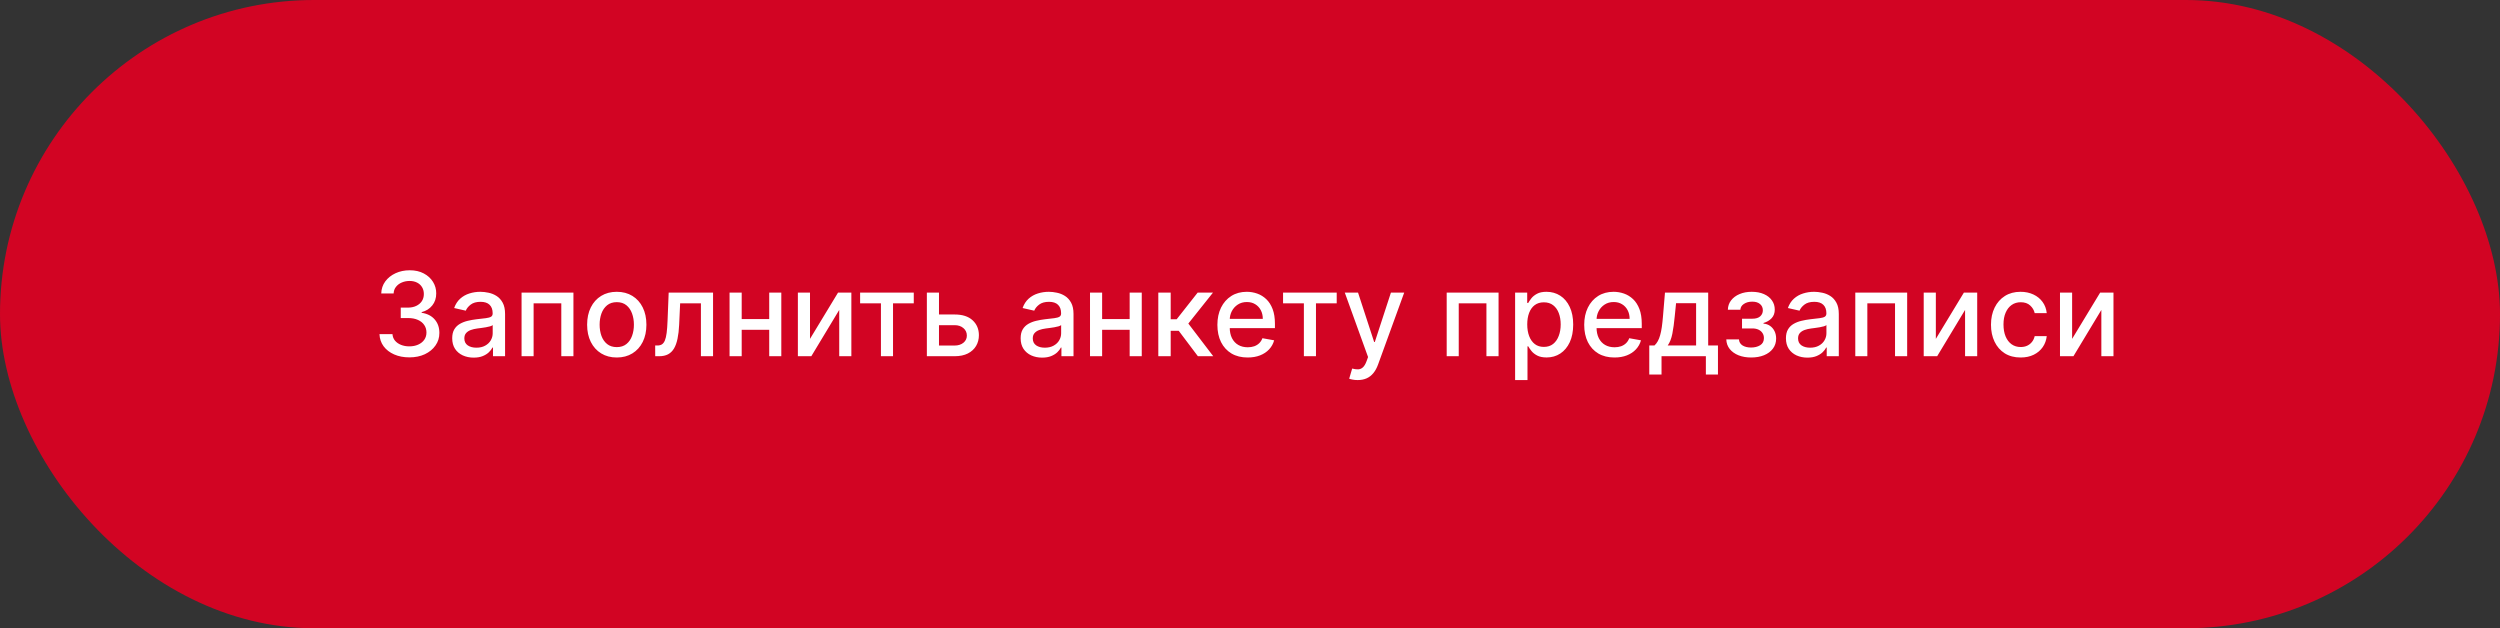
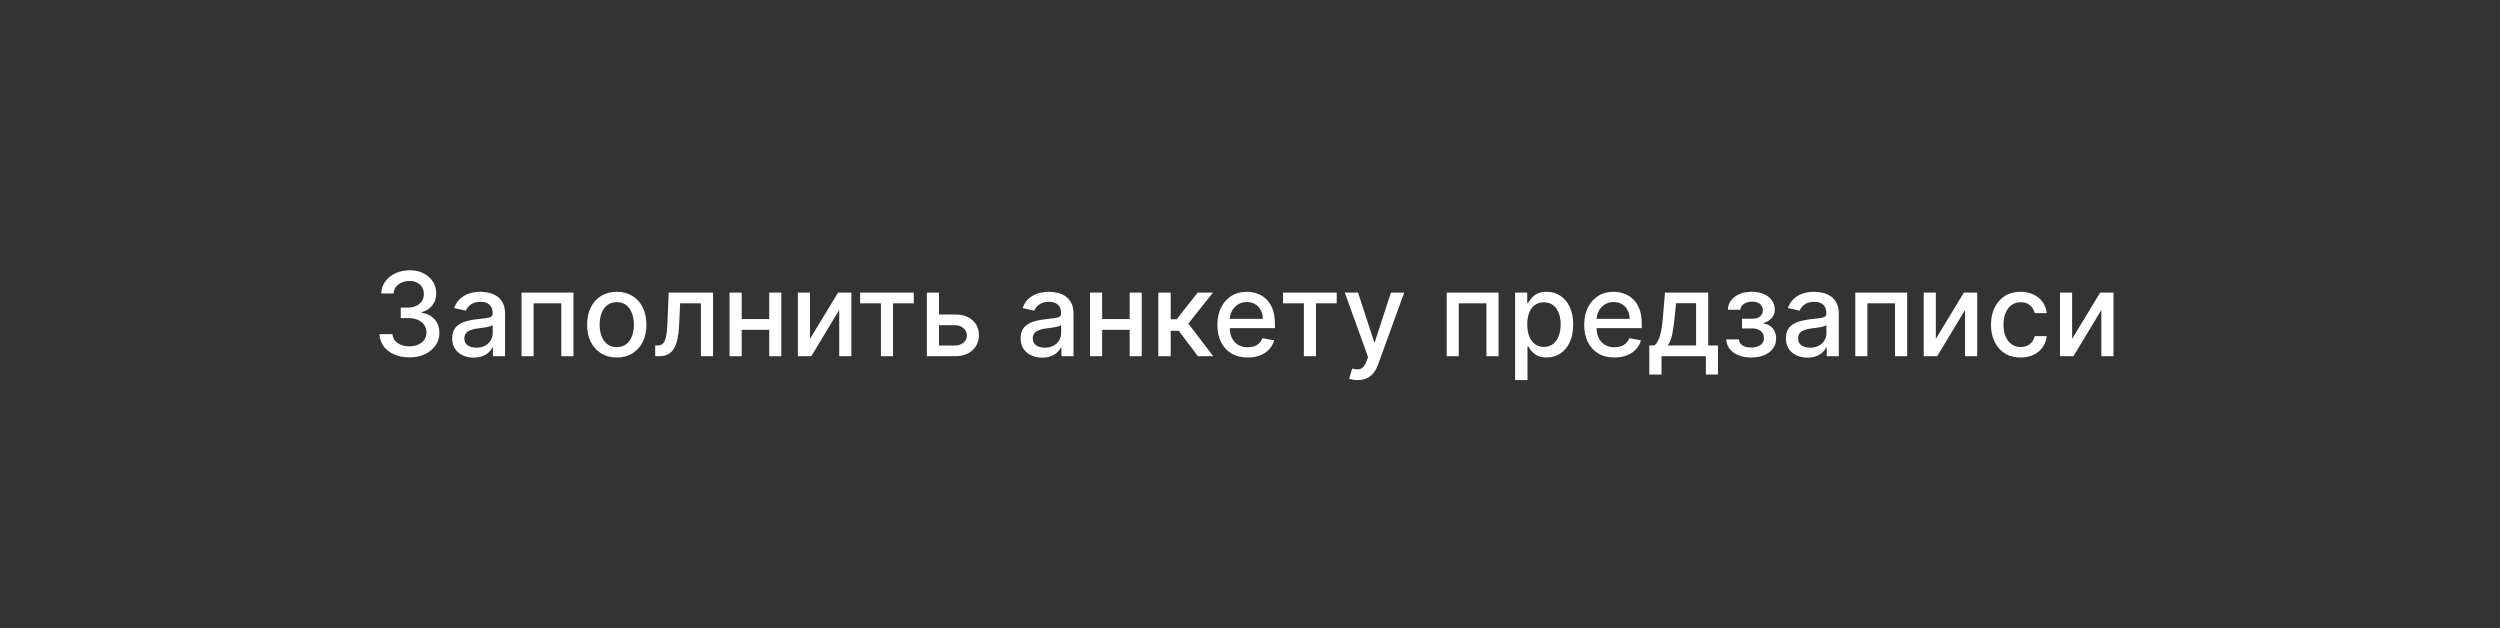
<svg xmlns="http://www.w3.org/2000/svg" width="386" height="97" viewBox="0 0 386 97" fill="none">
  <rect x="0" y="0" width="386" height="97" fill="#333333" stroke="none" />
-   <rect width="386" height="97" rx="48.5" fill="#D20423" />
  <path d="M63.211 55.179C62.334 55.179 61.549 55.028 60.859 54.725C60.173 54.423 59.63 54.003 59.229 53.466C58.833 52.925 58.62 52.298 58.59 51.587H60.597C60.623 51.974 60.752 52.311 60.987 52.597C61.225 52.878 61.537 53.095 61.92 53.249C62.304 53.402 62.73 53.479 63.199 53.479C63.714 53.479 64.17 53.389 64.566 53.21C64.967 53.031 65.28 52.782 65.506 52.462C65.732 52.139 65.845 51.766 65.845 51.344C65.845 50.905 65.732 50.519 65.506 50.187C65.284 49.85 64.959 49.586 64.528 49.394C64.102 49.202 63.586 49.106 62.981 49.106H61.875V47.496H62.981C63.467 47.496 63.893 47.408 64.26 47.234C64.63 47.059 64.92 46.816 65.129 46.505C65.338 46.19 65.442 45.821 65.442 45.399C65.442 44.994 65.35 44.643 65.167 44.344C64.988 44.042 64.733 43.805 64.4 43.635C64.072 43.465 63.684 43.379 63.237 43.379C62.811 43.379 62.412 43.458 62.041 43.616C61.675 43.769 61.377 43.991 61.147 44.281C60.916 44.566 60.793 44.909 60.776 45.31H58.865C58.886 44.602 59.095 43.98 59.491 43.443C59.892 42.906 60.42 42.486 61.076 42.184C61.733 41.881 62.461 41.73 63.262 41.73C64.102 41.73 64.826 41.894 65.436 42.222C66.049 42.546 66.522 42.979 66.855 43.52C67.191 44.061 67.358 44.653 67.353 45.297C67.358 46.03 67.153 46.652 66.74 47.163C66.331 47.675 65.785 48.018 65.103 48.193V48.295C65.973 48.427 66.646 48.772 67.123 49.33C67.605 49.889 67.843 50.581 67.839 51.408C67.843 52.128 67.643 52.773 67.238 53.344C66.838 53.916 66.29 54.365 65.596 54.693C64.901 55.017 64.106 55.179 63.211 55.179ZM73.138 55.217C72.516 55.217 71.954 55.102 71.451 54.872C70.948 54.638 70.549 54.299 70.255 53.856C69.966 53.413 69.821 52.869 69.821 52.226C69.821 51.672 69.927 51.216 70.14 50.858C70.353 50.5 70.641 50.217 71.003 50.008C71.365 49.799 71.77 49.641 72.218 49.535C72.665 49.428 73.121 49.347 73.586 49.292C74.174 49.224 74.651 49.168 75.017 49.126C75.384 49.079 75.65 49.004 75.816 48.902C75.983 48.8 76.066 48.633 76.066 48.403V48.359C76.066 47.8 75.908 47.368 75.593 47.061C75.282 46.754 74.817 46.601 74.199 46.601C73.556 46.601 73.049 46.744 72.678 47.029C72.311 47.31 72.058 47.624 71.917 47.969L70.121 47.56C70.334 46.963 70.645 46.481 71.054 46.115C71.468 45.744 71.943 45.476 72.48 45.31C73.017 45.139 73.581 45.054 74.174 45.054C74.566 45.054 74.981 45.101 75.42 45.195C75.863 45.284 76.277 45.45 76.66 45.693C77.048 45.936 77.365 46.283 77.613 46.735C77.86 47.182 77.983 47.764 77.983 48.48V55H76.117V53.658H76.04C75.916 53.905 75.731 54.148 75.484 54.386C75.237 54.625 74.919 54.823 74.532 54.981C74.144 55.139 73.679 55.217 73.138 55.217ZM73.554 53.683C74.082 53.683 74.534 53.579 74.909 53.37C75.288 53.161 75.576 52.889 75.772 52.552C75.972 52.211 76.072 51.847 76.072 51.459V50.193C76.004 50.261 75.872 50.325 75.676 50.385C75.484 50.44 75.265 50.489 75.017 50.532C74.77 50.57 74.529 50.606 74.295 50.641C74.061 50.67 73.865 50.696 73.707 50.717C73.336 50.764 72.998 50.843 72.691 50.954C72.388 51.065 72.145 51.224 71.962 51.433C71.783 51.638 71.694 51.91 71.694 52.251C71.694 52.724 71.868 53.082 72.218 53.325C72.567 53.564 73.012 53.683 73.554 53.683ZM80.529 55V45.182H88.538V55H86.665V46.831H82.389V55H80.529ZM95.229 55.198C94.309 55.198 93.505 54.987 92.819 54.565C92.133 54.144 91.6 53.553 91.221 52.795C90.842 52.036 90.652 51.15 90.652 50.136C90.652 49.117 90.842 48.227 91.221 47.464C91.6 46.701 92.133 46.109 92.819 45.687C93.505 45.265 94.309 45.054 95.229 45.054C96.15 45.054 96.953 45.265 97.639 45.687C98.325 46.109 98.858 46.701 99.237 47.464C99.616 48.227 99.806 49.117 99.806 50.136C99.806 51.15 99.616 52.036 99.237 52.795C98.858 53.553 98.325 54.144 97.639 54.565C96.953 54.987 96.15 55.198 95.229 55.198ZM95.235 53.594C95.832 53.594 96.326 53.436 96.718 53.121C97.11 52.805 97.4 52.386 97.588 51.861C97.779 51.337 97.875 50.76 97.875 50.129C97.875 49.503 97.779 48.928 97.588 48.403C97.4 47.875 97.11 47.451 96.718 47.131C96.326 46.812 95.832 46.652 95.235 46.652C94.635 46.652 94.136 46.812 93.74 47.131C93.348 47.451 93.056 47.875 92.864 48.403C92.677 48.928 92.583 49.503 92.583 50.129C92.583 50.76 92.677 51.337 92.864 51.861C93.056 52.386 93.348 52.805 93.74 53.121C94.136 53.436 94.635 53.594 95.235 53.594ZM101.166 55L101.159 53.344H101.511C101.784 53.344 102.012 53.287 102.195 53.172C102.382 53.053 102.536 52.852 102.655 52.571C102.774 52.29 102.866 51.902 102.93 51.408C102.994 50.909 103.041 50.283 103.07 49.528L103.243 45.182H110.095V55H108.222V46.831H105.014L104.86 50.168C104.822 50.977 104.739 51.685 104.611 52.29C104.487 52.895 104.306 53.4 104.068 53.805C103.829 54.205 103.522 54.506 103.147 54.706C102.772 54.902 102.316 55 101.779 55H101.166ZM119.298 49.266V50.922H113.98V49.266H119.298ZM114.517 45.182V55H112.644V45.182H114.517ZM120.634 45.182V55H118.768V45.182H120.634ZM125.064 52.322L129.391 45.182H131.45V55H129.577V47.854L125.268 55H123.191V45.182H125.064V52.322ZM132.801 46.831V45.182H141.086V46.831H137.883V55H136.017V46.831H132.801ZM144.545 48.557H147.396C148.598 48.557 149.523 48.855 150.17 49.452C150.818 50.048 151.142 50.818 151.142 51.759C151.142 52.373 150.997 52.925 150.707 53.415C150.417 53.905 149.993 54.293 149.435 54.578C148.877 54.859 148.197 55 147.396 55H143.107V45.182H144.98V53.351H147.396C147.946 53.351 148.398 53.208 148.751 52.923C149.105 52.633 149.282 52.264 149.282 51.817C149.282 51.344 149.105 50.958 148.751 50.66C148.398 50.357 147.946 50.206 147.396 50.206H144.545V48.557ZM160.906 55.217C160.284 55.217 159.721 55.102 159.218 54.872C158.715 54.638 158.317 54.299 158.023 53.856C157.733 53.413 157.588 52.869 157.588 52.226C157.588 51.672 157.695 51.216 157.908 50.858C158.121 50.5 158.409 50.217 158.771 50.008C159.133 49.799 159.538 49.641 159.985 49.535C160.433 49.428 160.889 49.347 161.353 49.292C161.941 49.224 162.419 49.168 162.785 49.126C163.151 49.079 163.418 49.004 163.584 48.902C163.75 48.8 163.833 48.633 163.833 48.403V48.359C163.833 47.8 163.676 47.368 163.36 47.061C163.049 46.754 162.585 46.601 161.967 46.601C161.323 46.601 160.816 46.744 160.445 47.029C160.079 47.31 159.825 47.624 159.685 47.969L157.889 47.56C158.102 46.963 158.413 46.481 158.822 46.115C159.235 45.744 159.71 45.476 160.247 45.31C160.784 45.139 161.349 45.054 161.941 45.054C162.333 45.054 162.749 45.101 163.188 45.195C163.631 45.284 164.044 45.45 164.428 45.693C164.816 45.936 165.133 46.283 165.38 46.735C165.627 47.182 165.751 47.764 165.751 48.48V55H163.884V53.658H163.808C163.684 53.905 163.499 54.148 163.252 54.386C163.004 54.625 162.687 54.823 162.299 54.981C161.911 55.139 161.447 55.217 160.906 55.217ZM161.321 53.683C161.85 53.683 162.301 53.579 162.676 53.37C163.056 53.161 163.343 52.889 163.539 52.552C163.74 52.211 163.84 51.847 163.84 51.459V50.193C163.771 50.261 163.639 50.325 163.443 50.385C163.252 50.44 163.032 50.489 162.785 50.532C162.538 50.57 162.297 50.606 162.063 50.641C161.828 50.67 161.632 50.696 161.475 50.717C161.104 50.764 160.765 50.843 160.458 50.954C160.156 51.065 159.913 51.224 159.73 51.433C159.551 51.638 159.461 51.91 159.461 52.251C159.461 52.724 159.636 53.082 159.985 53.325C160.335 53.564 160.78 53.683 161.321 53.683ZM174.951 49.266V50.922H169.632V49.266H174.951ZM170.169 45.182V55H168.297V45.182H170.169ZM176.287 45.182V55H174.42V45.182H176.287ZM178.843 55V45.182H180.755V49.298H181.675L184.916 45.182H187.281L183.478 49.957L187.326 55H184.954L181.995 51.075H180.755V55H178.843ZM192.637 55.198C191.67 55.198 190.837 54.992 190.138 54.578C189.444 54.16 188.907 53.575 188.527 52.82C188.152 52.062 187.965 51.173 187.965 50.155C187.965 49.149 188.152 48.263 188.527 47.496C188.907 46.729 189.435 46.13 190.113 45.7C190.794 45.269 191.591 45.054 192.503 45.054C193.057 45.054 193.594 45.146 194.114 45.329C194.634 45.512 195.1 45.8 195.514 46.192C195.927 46.584 196.253 47.093 196.492 47.719C196.73 48.342 196.85 49.098 196.85 49.989V50.666H189.045V49.234H194.977C194.977 48.731 194.875 48.286 194.67 47.898C194.466 47.506 194.178 47.197 193.807 46.972C193.441 46.746 193.01 46.633 192.516 46.633C191.979 46.633 191.51 46.765 191.11 47.029C190.713 47.289 190.407 47.63 190.189 48.052C189.976 48.469 189.87 48.923 189.87 49.413V50.532C189.87 51.188 189.985 51.746 190.215 52.207C190.449 52.667 190.775 53.019 191.193 53.261C191.61 53.5 192.098 53.619 192.657 53.619C193.019 53.619 193.349 53.568 193.647 53.466C193.946 53.359 194.203 53.202 194.421 52.993C194.638 52.784 194.804 52.526 194.919 52.219L196.728 52.545C196.583 53.078 196.324 53.545 195.949 53.945C195.578 54.342 195.111 54.651 194.549 54.872C193.99 55.09 193.353 55.198 192.637 55.198ZM198.104 46.831V45.182H206.388V46.831H203.186V55H201.319V46.831H198.104ZM209.618 58.682C209.332 58.682 209.072 58.658 208.838 58.611C208.604 58.569 208.429 58.522 208.314 58.471L208.774 56.905C209.124 56.999 209.435 57.039 209.707 57.026C209.98 57.014 210.221 56.911 210.43 56.719C210.643 56.528 210.83 56.215 210.992 55.78L211.229 55.128L207.636 45.182H209.682L212.168 52.801H212.271L214.757 45.182H216.809L212.763 56.31C212.575 56.822 212.337 57.254 212.047 57.608C211.757 57.966 211.412 58.234 211.011 58.413C210.611 58.592 210.146 58.682 209.618 58.682ZM223.369 55V45.182H231.378V55H229.505V46.831H225.229V55H223.369ZM233.933 58.682V45.182H235.8V46.773H235.96C236.07 46.569 236.23 46.332 236.439 46.064C236.648 45.795 236.938 45.561 237.308 45.361C237.679 45.156 238.169 45.054 238.778 45.054C239.571 45.054 240.278 45.254 240.901 45.655C241.523 46.055 242.011 46.633 242.364 47.387C242.722 48.141 242.901 49.049 242.901 50.11C242.901 51.171 242.724 52.081 242.371 52.84C242.017 53.594 241.531 54.175 240.913 54.584C240.295 54.989 239.59 55.192 238.798 55.192C238.201 55.192 237.713 55.092 237.334 54.891C236.959 54.691 236.665 54.457 236.452 54.188C236.239 53.92 236.075 53.681 235.96 53.472H235.844V58.682H233.933ZM235.806 50.091C235.806 50.781 235.906 51.386 236.107 51.906C236.307 52.426 236.597 52.833 236.976 53.127C237.355 53.417 237.82 53.562 238.369 53.562C238.94 53.562 239.418 53.41 239.801 53.108C240.185 52.801 240.474 52.386 240.67 51.861C240.871 51.337 240.971 50.747 240.971 50.091C240.971 49.443 240.873 48.861 240.677 48.346C240.485 47.83 240.195 47.423 239.808 47.125C239.424 46.827 238.945 46.678 238.369 46.678C237.815 46.678 237.347 46.82 236.963 47.106C236.584 47.391 236.296 47.79 236.1 48.301C235.904 48.812 235.806 49.409 235.806 50.091ZM249.274 55.198C248.307 55.198 247.474 54.992 246.775 54.578C246.08 54.16 245.543 53.575 245.164 52.82C244.789 52.062 244.602 51.173 244.602 50.155C244.602 49.149 244.789 48.263 245.164 47.496C245.543 46.729 246.072 46.13 246.749 45.7C247.431 45.269 248.228 45.054 249.14 45.054C249.694 45.054 250.231 45.146 250.751 45.329C251.271 45.512 251.737 45.8 252.151 46.192C252.564 46.584 252.89 47.093 253.129 47.719C253.367 48.342 253.487 49.098 253.487 49.989V50.666H245.682V49.234H251.614C251.614 48.731 251.511 48.286 251.307 47.898C251.102 47.506 250.815 47.197 250.444 46.972C250.077 46.746 249.647 46.633 249.153 46.633C248.616 46.633 248.147 46.765 247.746 47.029C247.35 47.289 247.043 47.63 246.826 48.052C246.613 48.469 246.506 48.923 246.506 49.413V50.532C246.506 51.188 246.621 51.746 246.852 52.207C247.086 52.667 247.412 53.019 247.83 53.261C248.247 53.5 248.735 53.619 249.293 53.619C249.656 53.619 249.986 53.568 250.284 53.466C250.582 53.359 250.84 53.202 251.058 52.993C251.275 52.784 251.441 52.526 251.556 52.219L253.365 52.545C253.22 53.078 252.96 53.545 252.585 53.945C252.214 54.342 251.748 54.651 251.185 54.872C250.627 55.09 249.99 55.198 249.274 55.198ZM254.648 57.832V53.344H255.447C255.652 53.157 255.824 52.933 255.965 52.673C256.11 52.413 256.231 52.104 256.329 51.746C256.432 51.389 256.517 50.971 256.585 50.494C256.653 50.012 256.713 49.462 256.764 48.844L257.071 45.182H263.744V53.344H265.253V57.832H263.386V55H256.54V57.832H254.648ZM257.493 53.344H261.878V46.818H258.784L258.579 48.844C258.481 49.876 258.358 50.771 258.209 51.529C258.059 52.283 257.821 52.889 257.493 53.344ZM266.539 52.405H268.495C268.521 52.805 268.702 53.114 269.038 53.332C269.379 53.549 269.82 53.658 270.362 53.658C270.911 53.658 271.38 53.541 271.768 53.306C272.156 53.068 272.349 52.699 272.349 52.2C272.349 51.902 272.275 51.642 272.126 51.42C271.981 51.195 271.774 51.02 271.506 50.896C271.241 50.773 270.928 50.711 270.566 50.711H268.968V49.209H270.566C271.107 49.209 271.512 49.085 271.781 48.838C272.049 48.591 272.183 48.282 272.183 47.911C272.183 47.511 272.038 47.189 271.749 46.946C271.463 46.699 271.065 46.575 270.553 46.575C270.033 46.575 269.601 46.693 269.256 46.927C268.911 47.157 268.729 47.455 268.712 47.822H266.782C266.795 47.272 266.961 46.791 267.281 46.377C267.604 45.959 268.039 45.636 268.585 45.406C269.134 45.171 269.759 45.054 270.457 45.054C271.186 45.054 271.817 45.171 272.349 45.406C272.882 45.64 273.293 45.964 273.583 46.377C273.877 46.791 274.024 47.266 274.024 47.803C274.024 48.344 273.862 48.787 273.538 49.132C273.219 49.473 272.801 49.718 272.286 49.867V49.969C272.665 49.995 273.001 50.11 273.295 50.315C273.589 50.519 273.82 50.79 273.986 51.126C274.152 51.463 274.235 51.844 274.235 52.271C274.235 52.871 274.069 53.391 273.737 53.83C273.408 54.269 272.952 54.608 272.369 54.847C271.789 55.081 271.126 55.198 270.381 55.198C269.656 55.198 269.006 55.085 268.431 54.859C267.86 54.629 267.406 54.305 267.07 53.888C266.737 53.47 266.56 52.976 266.539 52.405ZM279.066 55.217C278.444 55.217 277.881 55.102 277.378 54.872C276.876 54.638 276.477 54.299 276.183 53.856C275.893 53.413 275.748 52.869 275.748 52.226C275.748 51.672 275.855 51.216 276.068 50.858C276.281 50.5 276.569 50.217 276.931 50.008C277.293 49.799 277.698 49.641 278.145 49.535C278.593 49.428 279.049 49.347 279.513 49.292C280.101 49.224 280.579 49.168 280.945 49.126C281.312 49.079 281.578 49.004 281.744 48.902C281.91 48.8 281.993 48.633 281.993 48.403V48.359C281.993 47.8 281.836 47.368 281.52 47.061C281.209 46.754 280.745 46.601 280.127 46.601C279.483 46.601 278.976 46.744 278.606 47.029C278.239 47.31 277.986 47.624 277.845 47.969L276.049 47.56C276.262 46.963 276.573 46.481 276.982 46.115C277.395 45.744 277.871 45.476 278.407 45.31C278.944 45.139 279.509 45.054 280.101 45.054C280.493 45.054 280.909 45.101 281.348 45.195C281.791 45.284 282.204 45.45 282.588 45.693C282.976 45.936 283.293 46.283 283.54 46.735C283.787 47.182 283.911 47.764 283.911 48.48V55H282.045V53.658H281.968C281.844 53.905 281.659 54.148 281.412 54.386C281.165 54.625 280.847 54.823 280.459 54.981C280.072 55.139 279.607 55.217 279.066 55.217ZM279.481 53.683C280.01 53.683 280.461 53.579 280.836 53.37C281.216 53.161 281.503 52.889 281.699 52.552C281.9 52.211 282 51.847 282 51.459V50.193C281.932 50.261 281.8 50.325 281.604 50.385C281.412 50.44 281.192 50.489 280.945 50.532C280.698 50.57 280.457 50.606 280.223 50.641C279.988 50.67 279.792 50.696 279.635 50.717C279.264 50.764 278.925 50.843 278.618 50.954C278.316 51.065 278.073 51.224 277.89 51.433C277.711 51.638 277.621 51.91 277.621 52.251C277.621 52.724 277.796 53.082 278.145 53.325C278.495 53.564 278.94 53.683 279.481 53.683ZM286.457 55V45.182H294.466V55H292.593V46.831H288.317V55H286.457ZM298.894 52.322L303.221 45.182H305.28V55H303.407V47.854L299.099 55H297.021V45.182H298.894V52.322ZM311.985 55.198C311.035 55.198 310.216 54.983 309.53 54.553C308.849 54.118 308.324 53.519 307.958 52.756C307.591 51.994 307.408 51.12 307.408 50.136C307.408 49.139 307.596 48.258 307.971 47.496C308.346 46.729 308.874 46.13 309.556 45.7C310.238 45.269 311.041 45.054 311.966 45.054C312.711 45.054 313.376 45.193 313.96 45.469C314.544 45.742 315.015 46.126 315.373 46.62C315.735 47.114 315.95 47.692 316.018 48.352H314.158C314.056 47.892 313.822 47.496 313.455 47.163C313.093 46.831 312.607 46.665 311.998 46.665C311.465 46.665 310.998 46.805 310.598 47.087C310.202 47.364 309.893 47.76 309.671 48.276C309.449 48.787 309.339 49.392 309.339 50.091C309.339 50.807 309.447 51.425 309.665 51.945C309.882 52.465 310.189 52.867 310.585 53.153C310.986 53.438 311.456 53.581 311.998 53.581C312.36 53.581 312.688 53.515 312.982 53.383C313.28 53.246 313.53 53.053 313.73 52.801C313.934 52.55 314.077 52.247 314.158 51.894H316.018C315.95 52.528 315.743 53.095 315.398 53.594C315.053 54.092 314.591 54.484 314.011 54.77C313.436 55.055 312.76 55.198 311.985 55.198ZM319.935 52.322L324.262 45.182H326.321V55H324.448V47.854L320.14 55H318.062V45.182H319.935V52.322Z" fill="white" />
</svg>